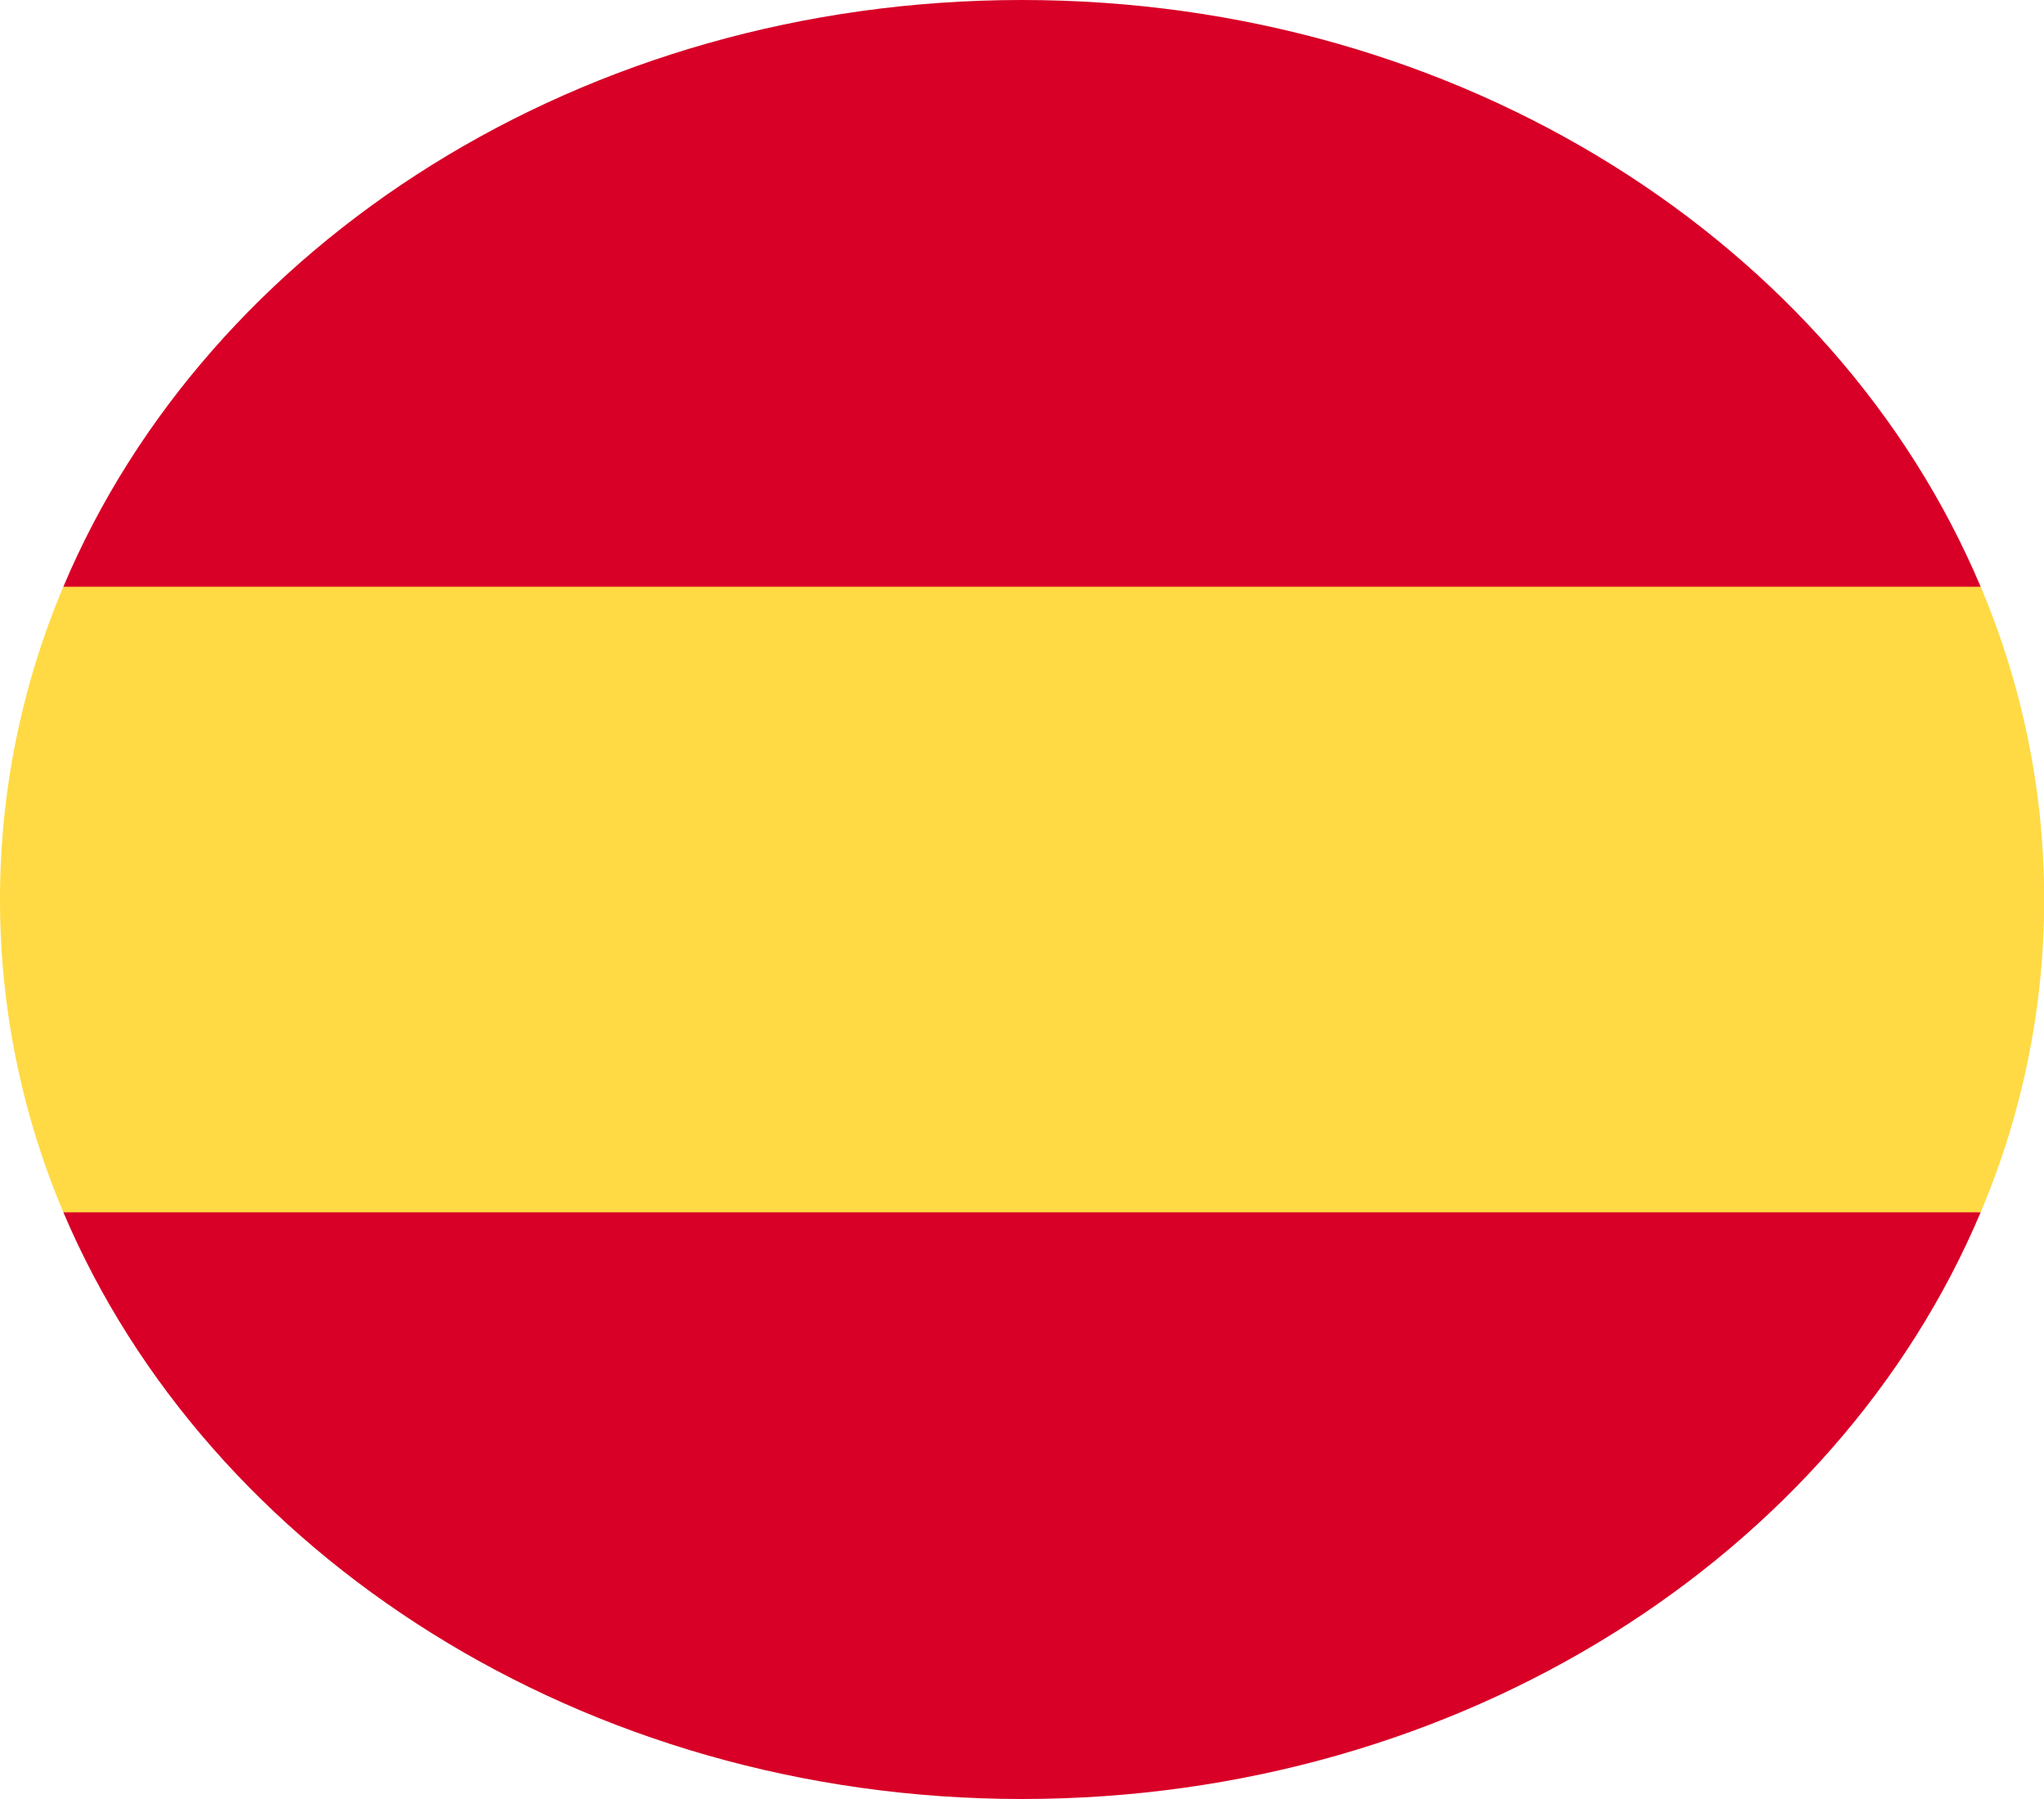
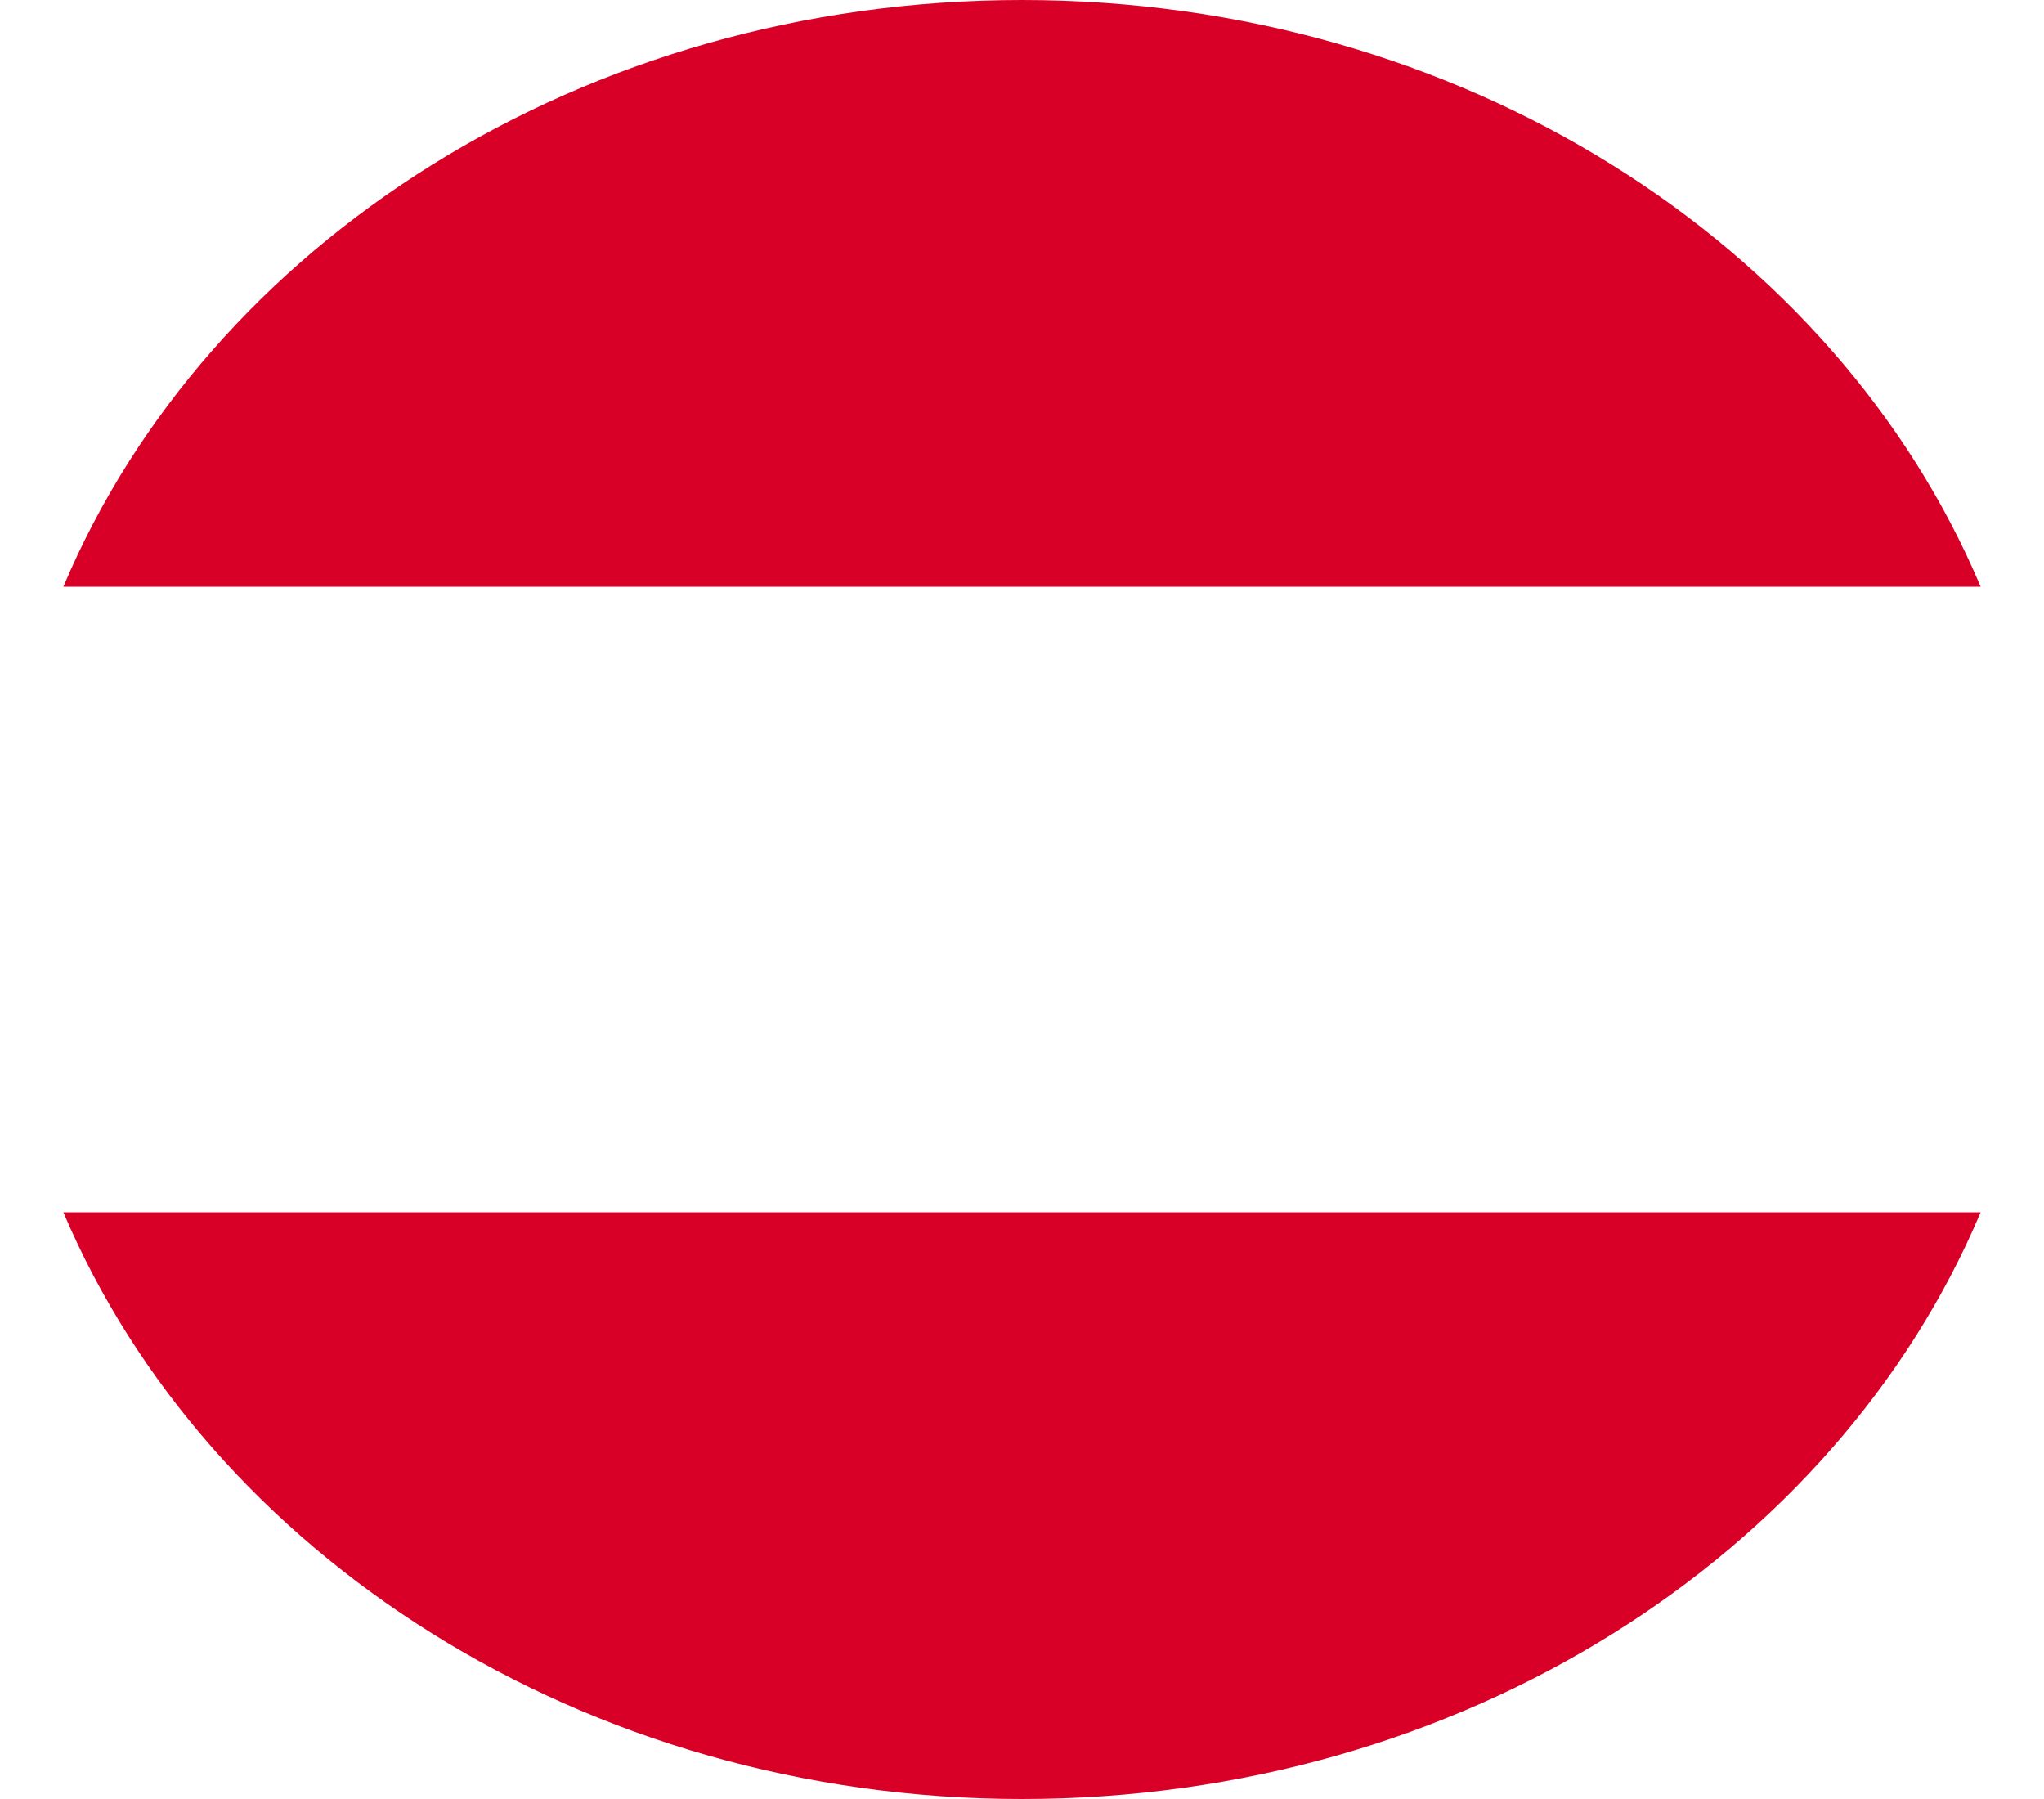
<svg xmlns="http://www.w3.org/2000/svg" viewBox="0 0 30 26.4">
  <defs>
    <style>.cls-1{fill:#ffda44;}.cls-2{fill:#d80027;}</style>
  </defs>
  <title>espanol</title>
  <g id="Layer_2" data-name="Layer 2">
    <g id="Layer_1-2" data-name="Layer 1">
-       <path class="cls-1" d="M0,13.2a11.78,11.78,0,0,0,.93,4.59L15,18.94l14.07-1.15a11.76,11.76,0,0,0,0-9.18L15,7.46.93,8.61A11.78,11.78,0,0,0,0,13.2Zm0,0" />
      <path class="cls-2" d="M29.07,8.61C26.95,3.58,21.45,0,15,0S3.05,3.58.93,8.61Zm0,0" />
      <path class="cls-2" d="M.93,17.79c2.12,5,7.62,8.61,14.07,8.61s11.95-3.58,14.07-8.61Zm0,0" />
    </g>
  </g>
</svg>